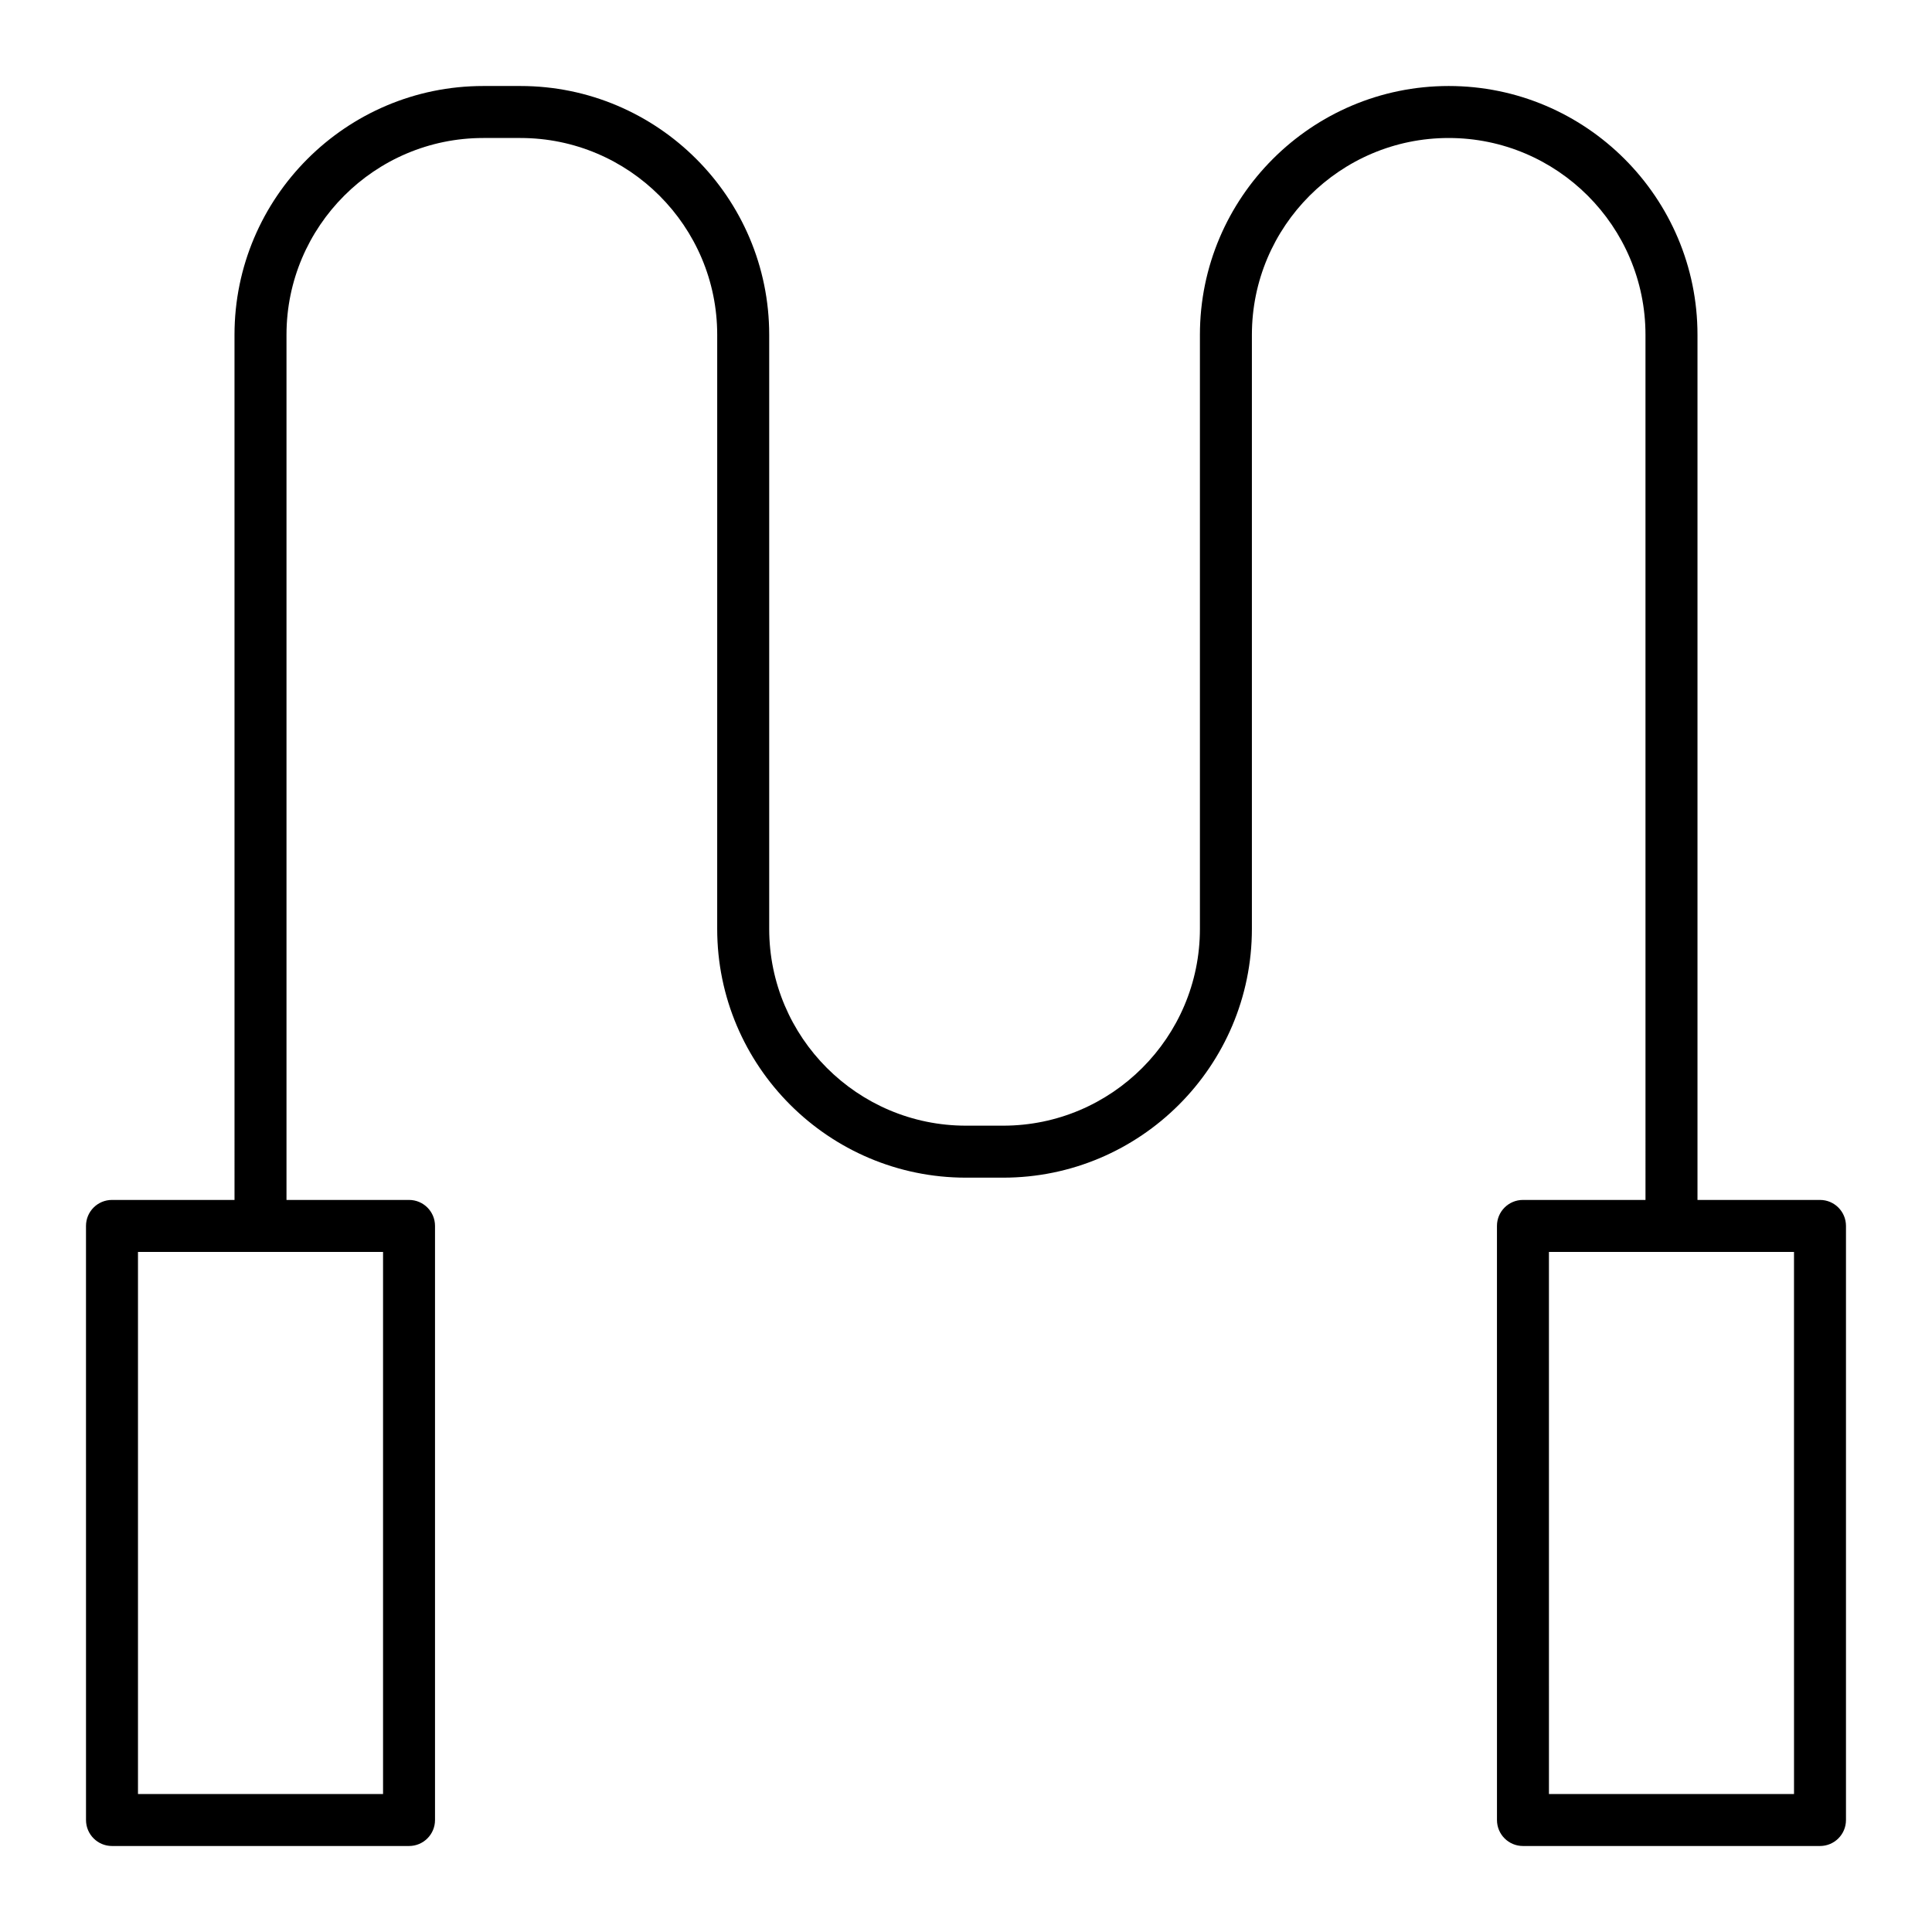
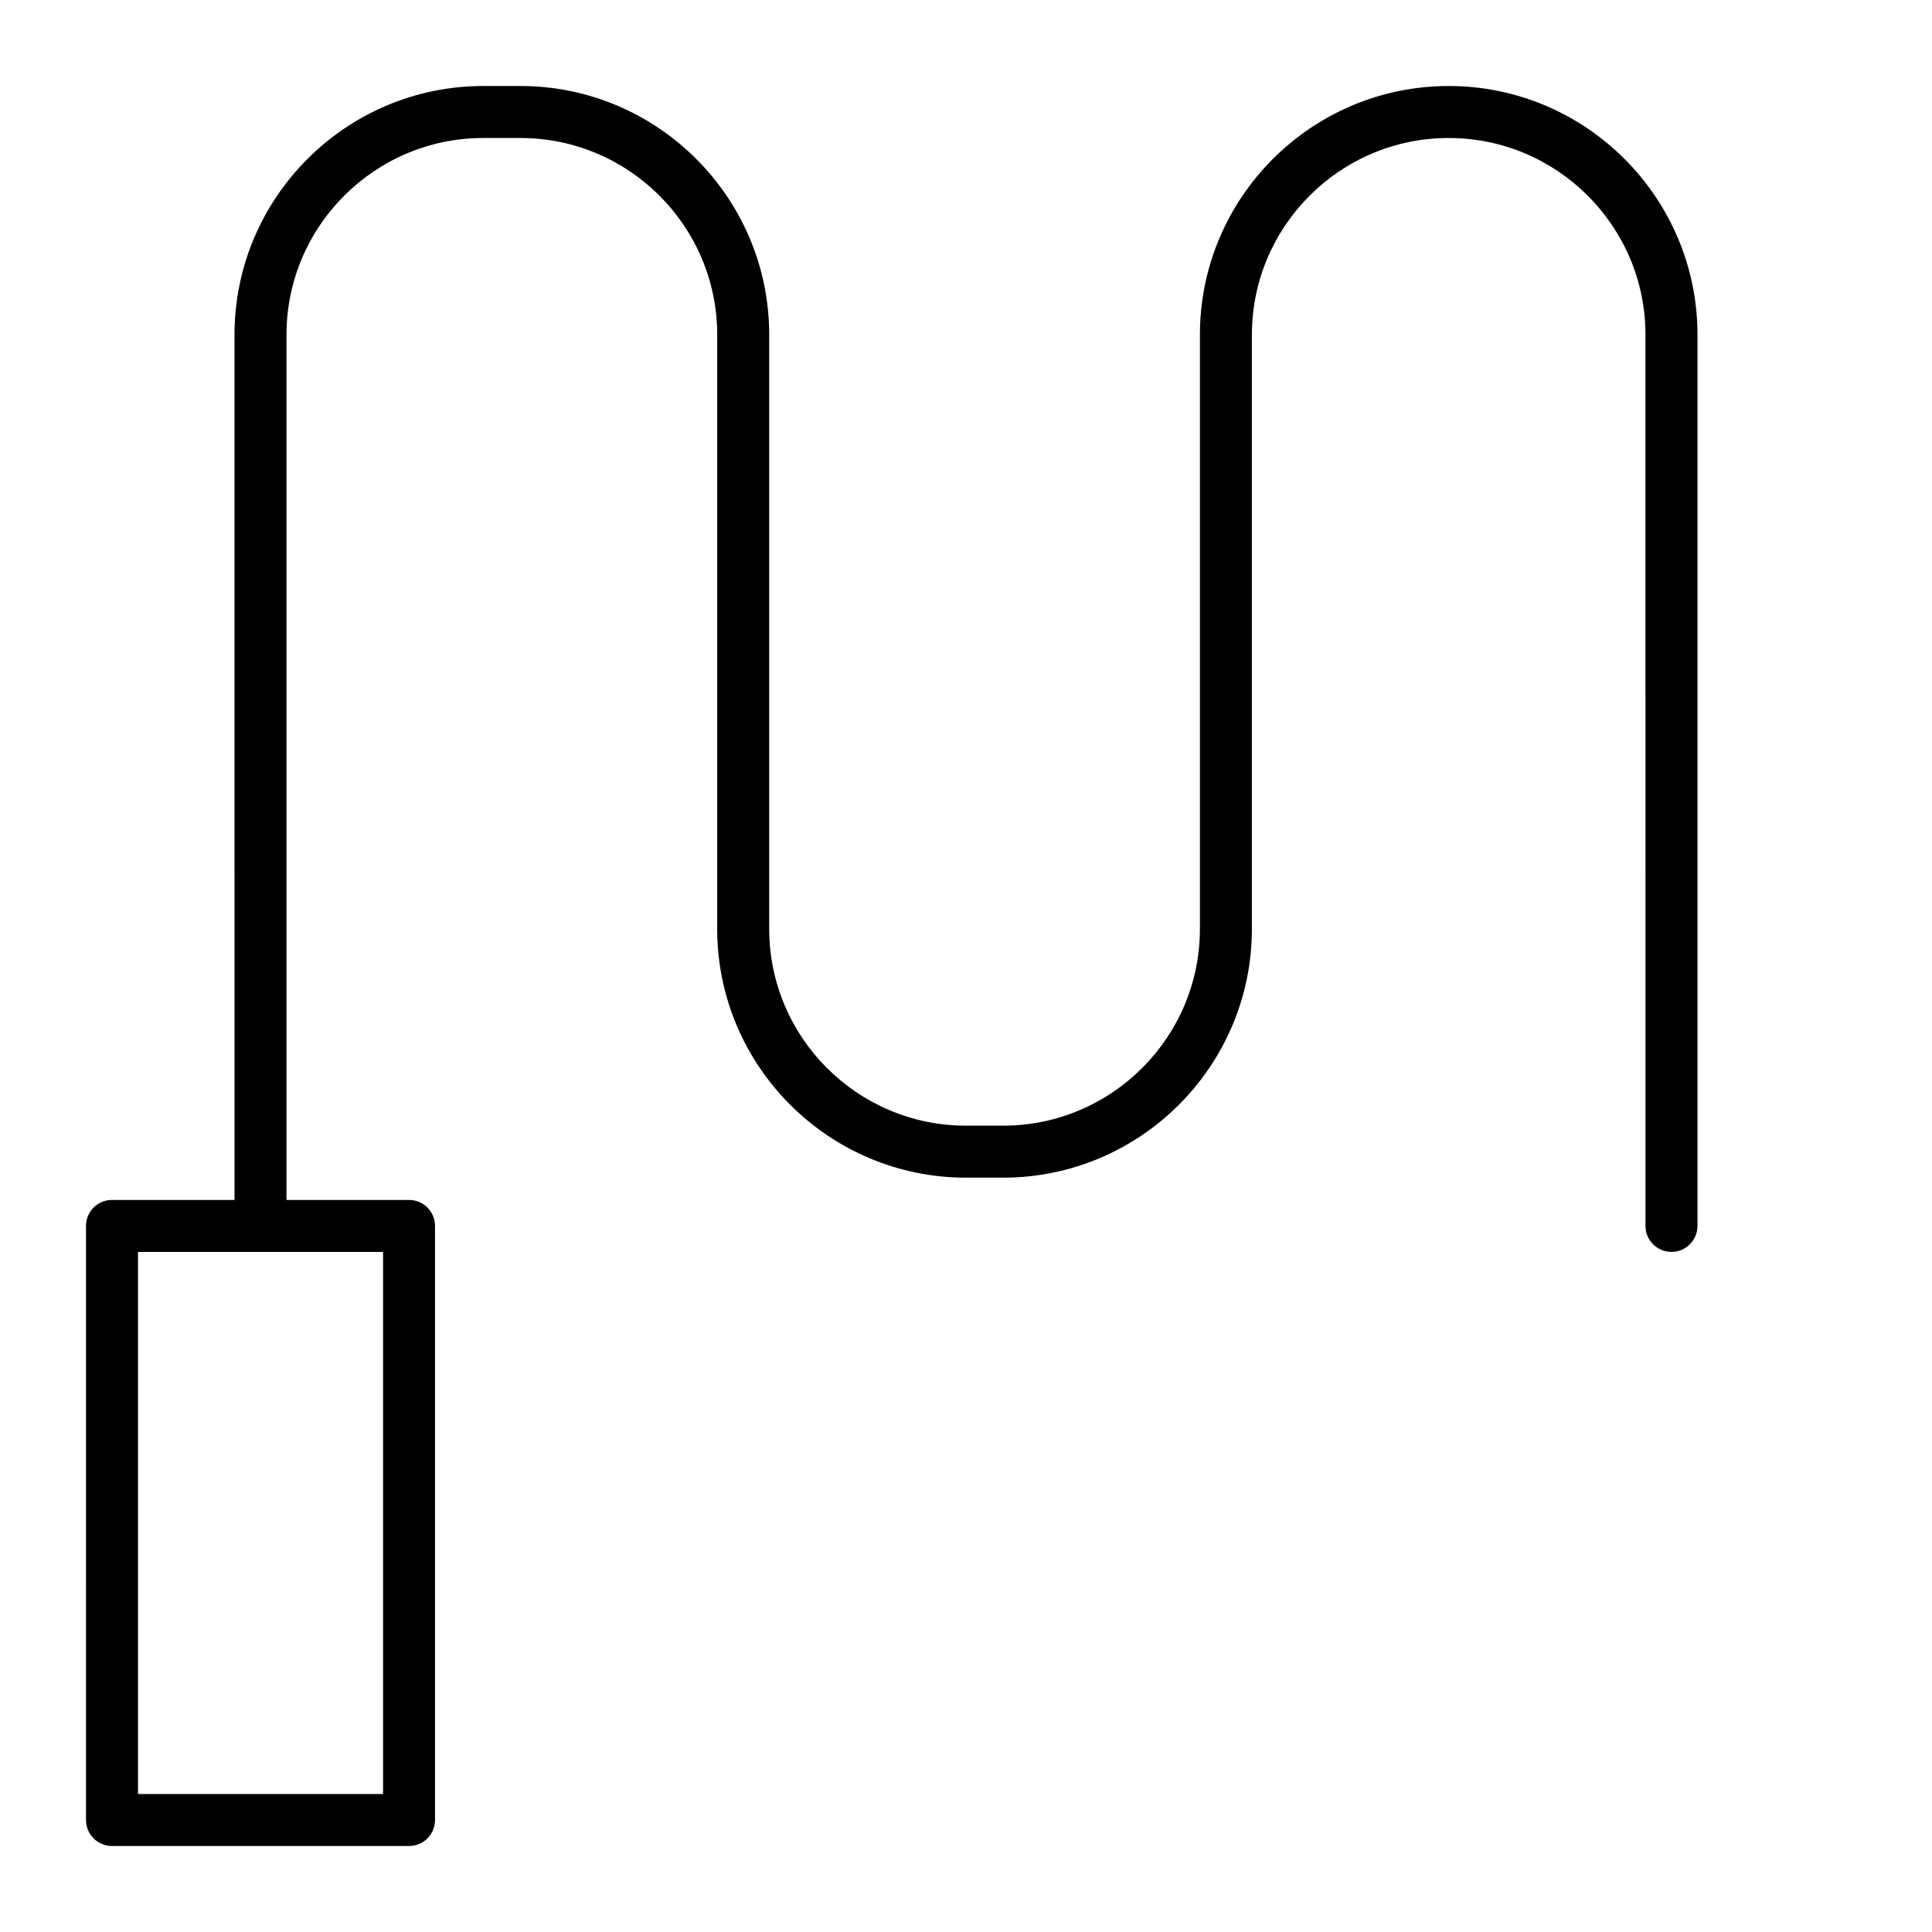
<svg xmlns="http://www.w3.org/2000/svg" fill="#000000" width="800px" height="800px" version="1.1" viewBox="144 144 512 512">
  <g>
    <path d="m252.4 633.21h-78.719c-3.805 0-6.887-3.082-6.887-6.887l-0.004-157.44c0-3.805 3.082-6.887 6.887-6.887h78.719c3.805 0 6.887 3.082 6.887 6.887v157.44c0.004 3.805-3.078 6.887-6.883 6.887zm-71.832-13.777h64.945v-143.66h-64.945z" />
-     <path d="m626.32 633.21h-78.719c-3.805 0-6.887-3.082-6.887-6.887l-0.004-157.44c0-3.805 3.082-6.887 6.887-6.887h78.719c3.805 0 6.887 3.082 6.887 6.887v157.44c0.004 3.805-3.078 6.887-6.883 6.887zm-71.832-13.777h64.945l-0.004-143.66h-64.945z" />
    <path d="m586.96 475.77c-3.805 0-6.887-3.082-6.887-6.887l-0.004-236.16c0-28.758-23.395-52.152-52.152-52.152-28.758 0-52.152 23.395-52.152 52.152v157.44c0 36.352-29.574 65.93-65.93 65.93h-9.84c-36.352 0-65.93-29.574-65.93-65.93l0.004-157.44c0-28.758-23.395-52.152-52.152-52.152h-9.84c-28.758 0-52.152 23.395-52.152 52.152v236.16c0 3.805-3.082 6.887-6.887 6.887-3.805 0-6.887-3.082-6.887-6.887l-0.004-236.16c0-36.352 29.574-65.93 65.93-65.93h9.84c36.352 0 65.93 29.574 65.93 65.93v157.44c0 28.758 23.395 52.152 52.152 52.152h9.84c28.758 0 52.152-23.395 52.152-52.152v-157.44c0-36.352 29.574-65.93 65.93-65.93 36.352 0 65.93 29.574 65.93 65.93v236.16c-0.004 3.805-3.09 6.887-6.891 6.887z" />
  </g>
</svg>